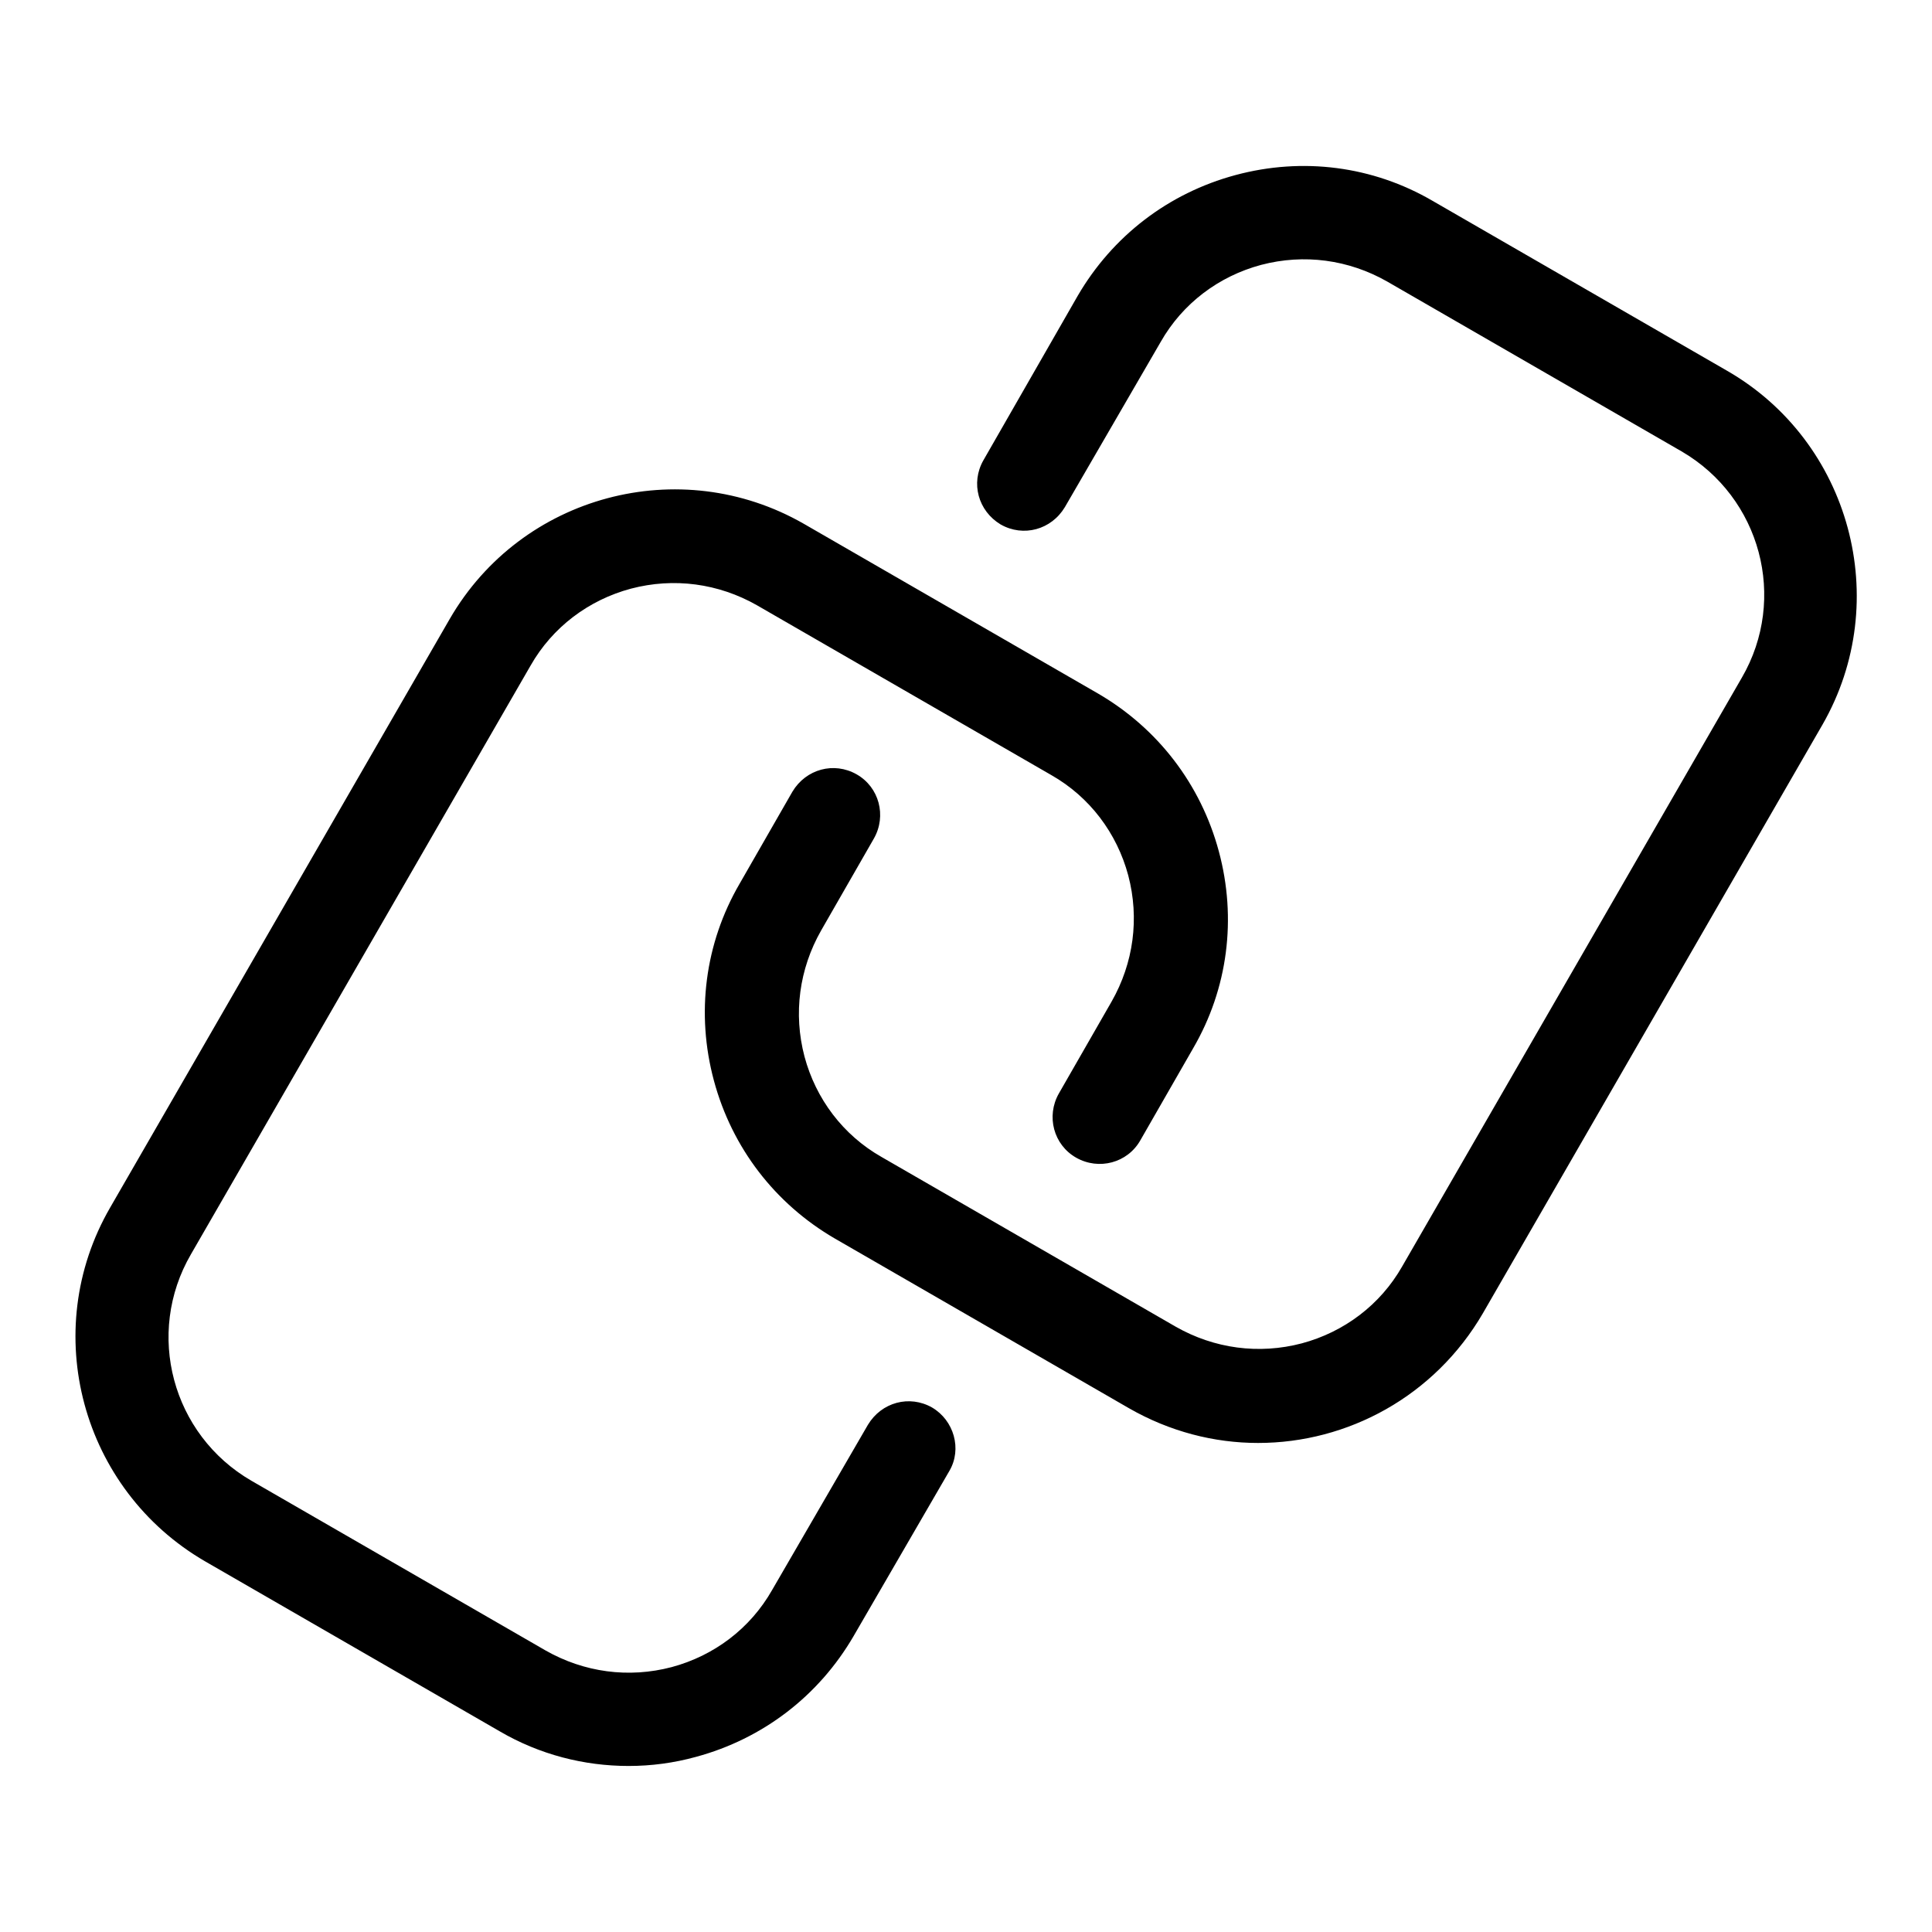
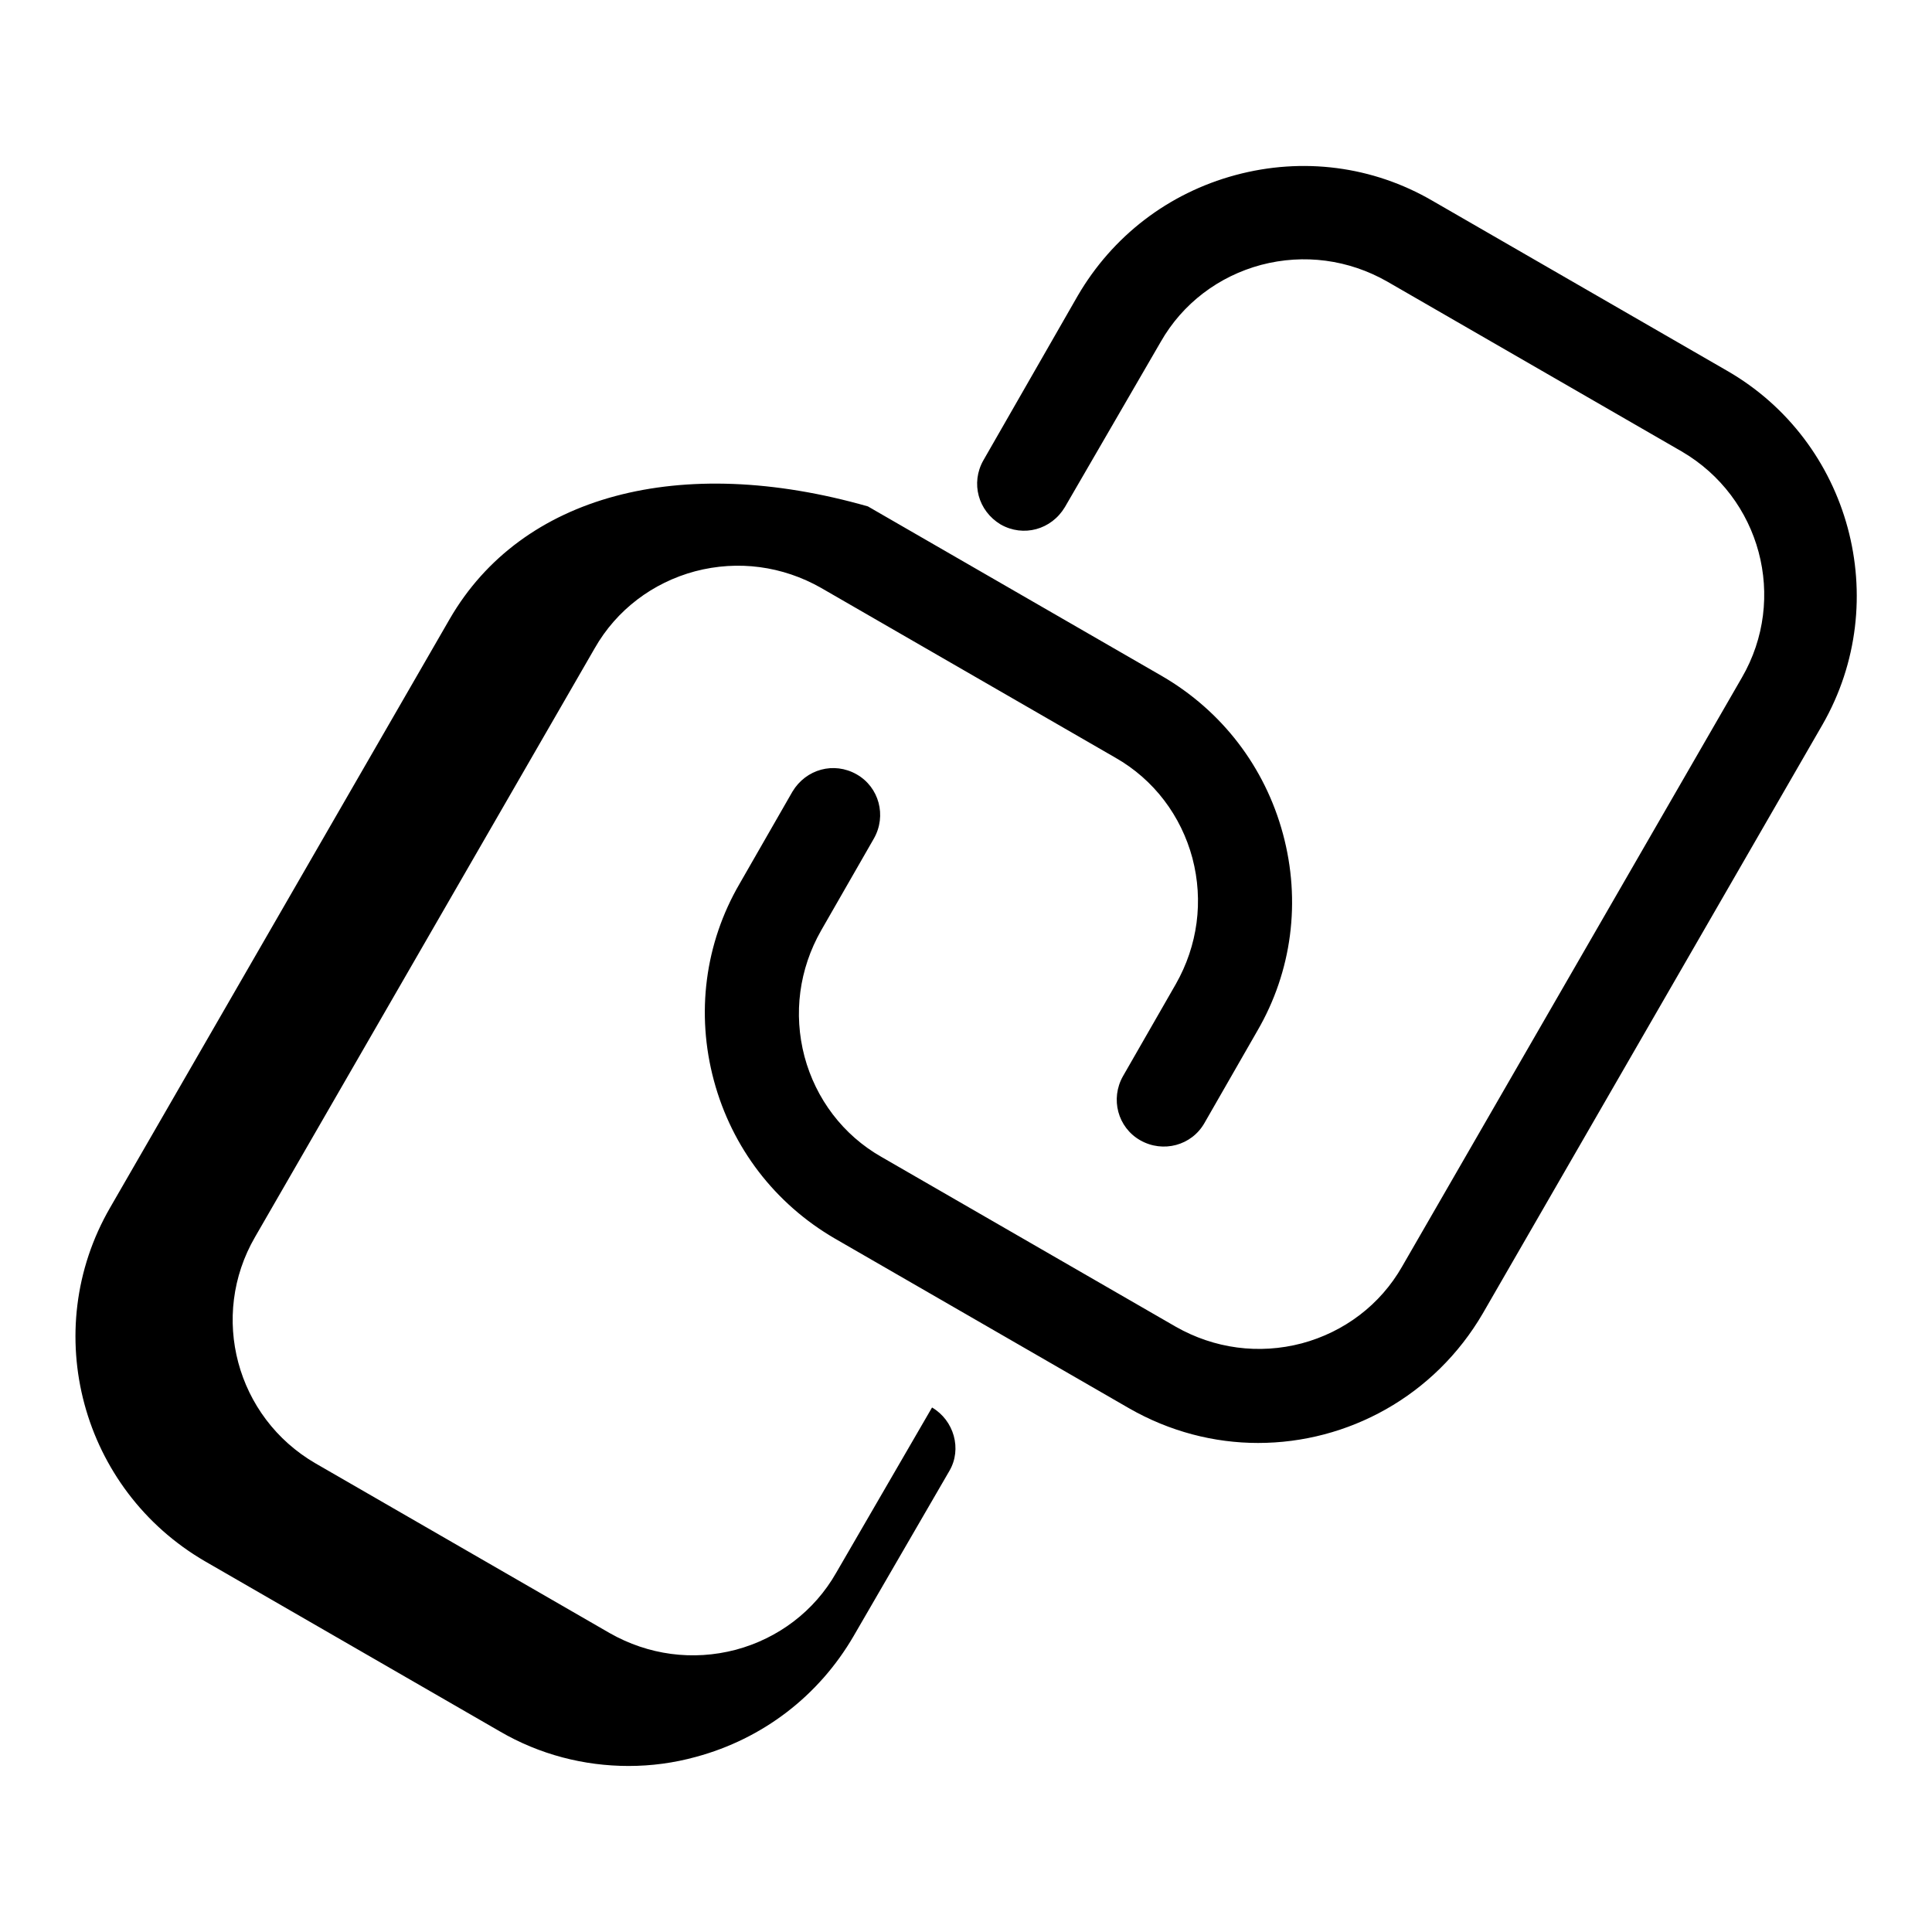
<svg xmlns="http://www.w3.org/2000/svg" version="1.1" x="0px" y="0px" viewBox="0 0 256 256" enable-background="new 0 0 256 256" xml:space="preserve">
  <g>
-     <path fill="#000000" d="M123.5,186.5c-3-1.7-6.7-0.7-8.5,2.3l-12.7,21.9c-2.9,5.1-7.7,8.7-13.3,10.2c-5.7,1.5-11.6,0.7-16.7-2.2 l-39-22.5c-10.5-6.1-14.1-19.5-8-30l45-78c2.9-5.1,7.7-8.7,13.3-10.2c5.7-1.5,11.6-0.7,16.7,2.2l39,22.5c5.1,2.9,8.7,7.7,10.2,13.3 c1.5,5.7,0.7,11.6-2.2,16.7l-7,12.2c-1.7,3-0.7,6.8,2.3,8.5c3,1.7,6.8,0.7,8.5-2.3l7-12.2c4.6-7.9,5.8-17.2,3.4-26.1 c-2.4-8.9-8.1-16.3-16-20.9l-39-22.5C90.1,60,69.1,65.6,59.6,82l-45,78c-9.5,16.4-3.8,37.4,12.6,46.9l39,22.5 c5.3,3.1,11.2,4.6,17.1,4.6c3,0,6-0.4,8.9-1.2c8.9-2.4,16.3-8.1,20.9-16l12.7-21.9C127.5,192,126.4,188.2,123.5,186.5z M228.8,49.1 l-39-22.5c-7.9-4.6-17.2-5.8-26.1-3.4c-8.9,2.4-16.3,8.1-20.9,16L130.3,61c-1.7,3-0.7,6.7,2.3,8.5c3,1.7,6.7,0.7,8.5-2.3l12.7-21.9 c2.9-5.1,7.7-8.7,13.3-10.2c5.7-1.5,11.6-0.7,16.7,2.2l39,22.5c10.5,6.1,14.1,19.5,8,30l-45,78c-2.9,5.1-7.7,8.7-13.3,10.2 c-5.7,1.5-11.6,0.7-16.7-2.2l-39-22.5c-5.1-2.9-8.7-7.7-10.2-13.3c-1.5-5.7-0.7-11.6,2.2-16.7l7-12.2c1.7-3,0.7-6.8-2.3-8.5 c-3-1.7-6.7-0.7-8.5,2.3l-7,12.2c-4.6,7.9-5.8,17.2-3.4,26.1c2.4,8.9,8.1,16.3,16,20.9l39,22.5c5.4,3.1,11.3,4.6,17.1,4.6 c11.9,0,23.4-6.2,29.8-17.2l45-78C250.9,79.6,245.2,58.5,228.8,49.1z" />
+     <path fill="#000000" d="M123.5,186.5l-12.7,21.9c-2.9,5.1-7.7,8.7-13.3,10.2c-5.7,1.5-11.6,0.7-16.7-2.2 l-39-22.5c-10.5-6.1-14.1-19.5-8-30l45-78c2.9-5.1,7.7-8.7,13.3-10.2c5.7-1.5,11.6-0.7,16.7,2.2l39,22.5c5.1,2.9,8.7,7.7,10.2,13.3 c1.5,5.7,0.7,11.6-2.2,16.7l-7,12.2c-1.7,3-0.7,6.8,2.3,8.5c3,1.7,6.8,0.7,8.5-2.3l7-12.2c4.6-7.9,5.8-17.2,3.4-26.1 c-2.4-8.9-8.1-16.3-16-20.9l-39-22.5C90.1,60,69.1,65.6,59.6,82l-45,78c-9.5,16.4-3.8,37.4,12.6,46.9l39,22.5 c5.3,3.1,11.2,4.6,17.1,4.6c3,0,6-0.4,8.9-1.2c8.9-2.4,16.3-8.1,20.9-16l12.7-21.9C127.5,192,126.4,188.2,123.5,186.5z M228.8,49.1 l-39-22.5c-7.9-4.6-17.2-5.8-26.1-3.4c-8.9,2.4-16.3,8.1-20.9,16L130.3,61c-1.7,3-0.7,6.7,2.3,8.5c3,1.7,6.7,0.7,8.5-2.3l12.7-21.9 c2.9-5.1,7.7-8.7,13.3-10.2c5.7-1.5,11.6-0.7,16.7,2.2l39,22.5c10.5,6.1,14.1,19.5,8,30l-45,78c-2.9,5.1-7.7,8.7-13.3,10.2 c-5.7,1.5-11.6,0.7-16.7-2.2l-39-22.5c-5.1-2.9-8.7-7.7-10.2-13.3c-1.5-5.7-0.7-11.6,2.2-16.7l7-12.2c1.7-3,0.7-6.8-2.3-8.5 c-3-1.7-6.7-0.7-8.5,2.3l-7,12.2c-4.6,7.9-5.8,17.2-3.4,26.1c2.4,8.9,8.1,16.3,16,20.9l39,22.5c5.4,3.1,11.3,4.6,17.1,4.6 c11.9,0,23.4-6.2,29.8-17.2l45-78C250.9,79.6,245.2,58.5,228.8,49.1z" />
  </g>
</svg>